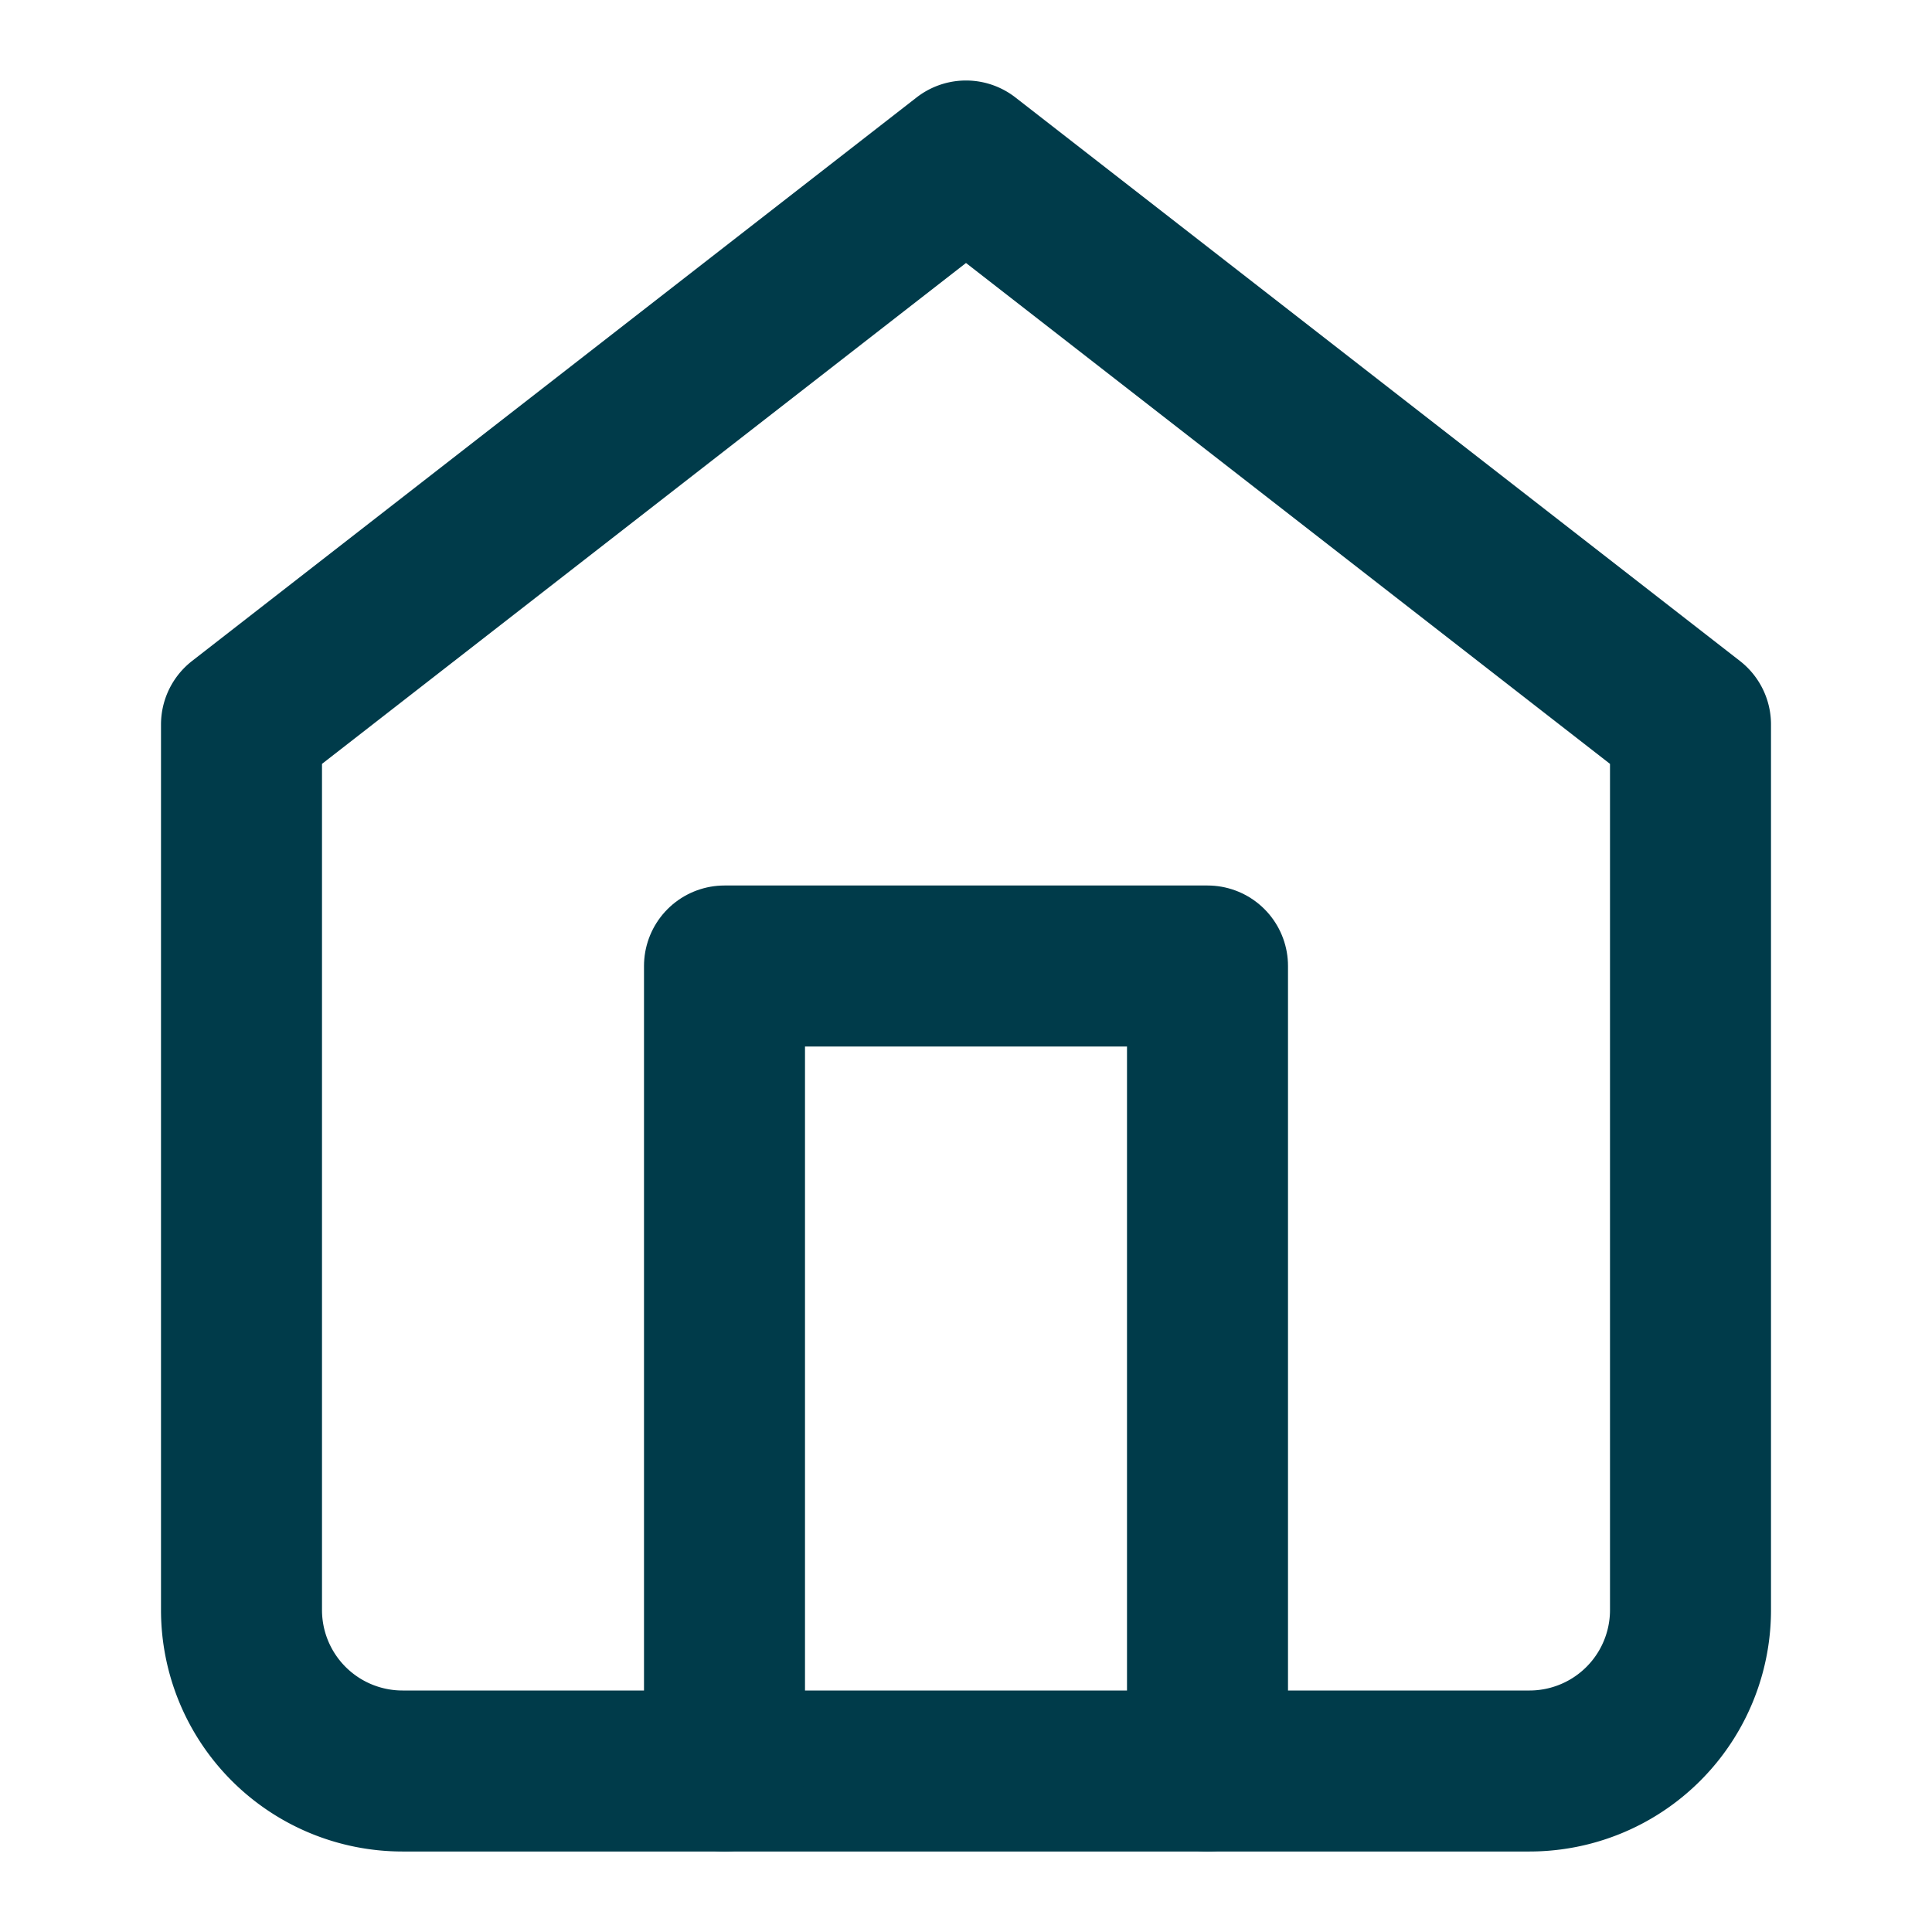
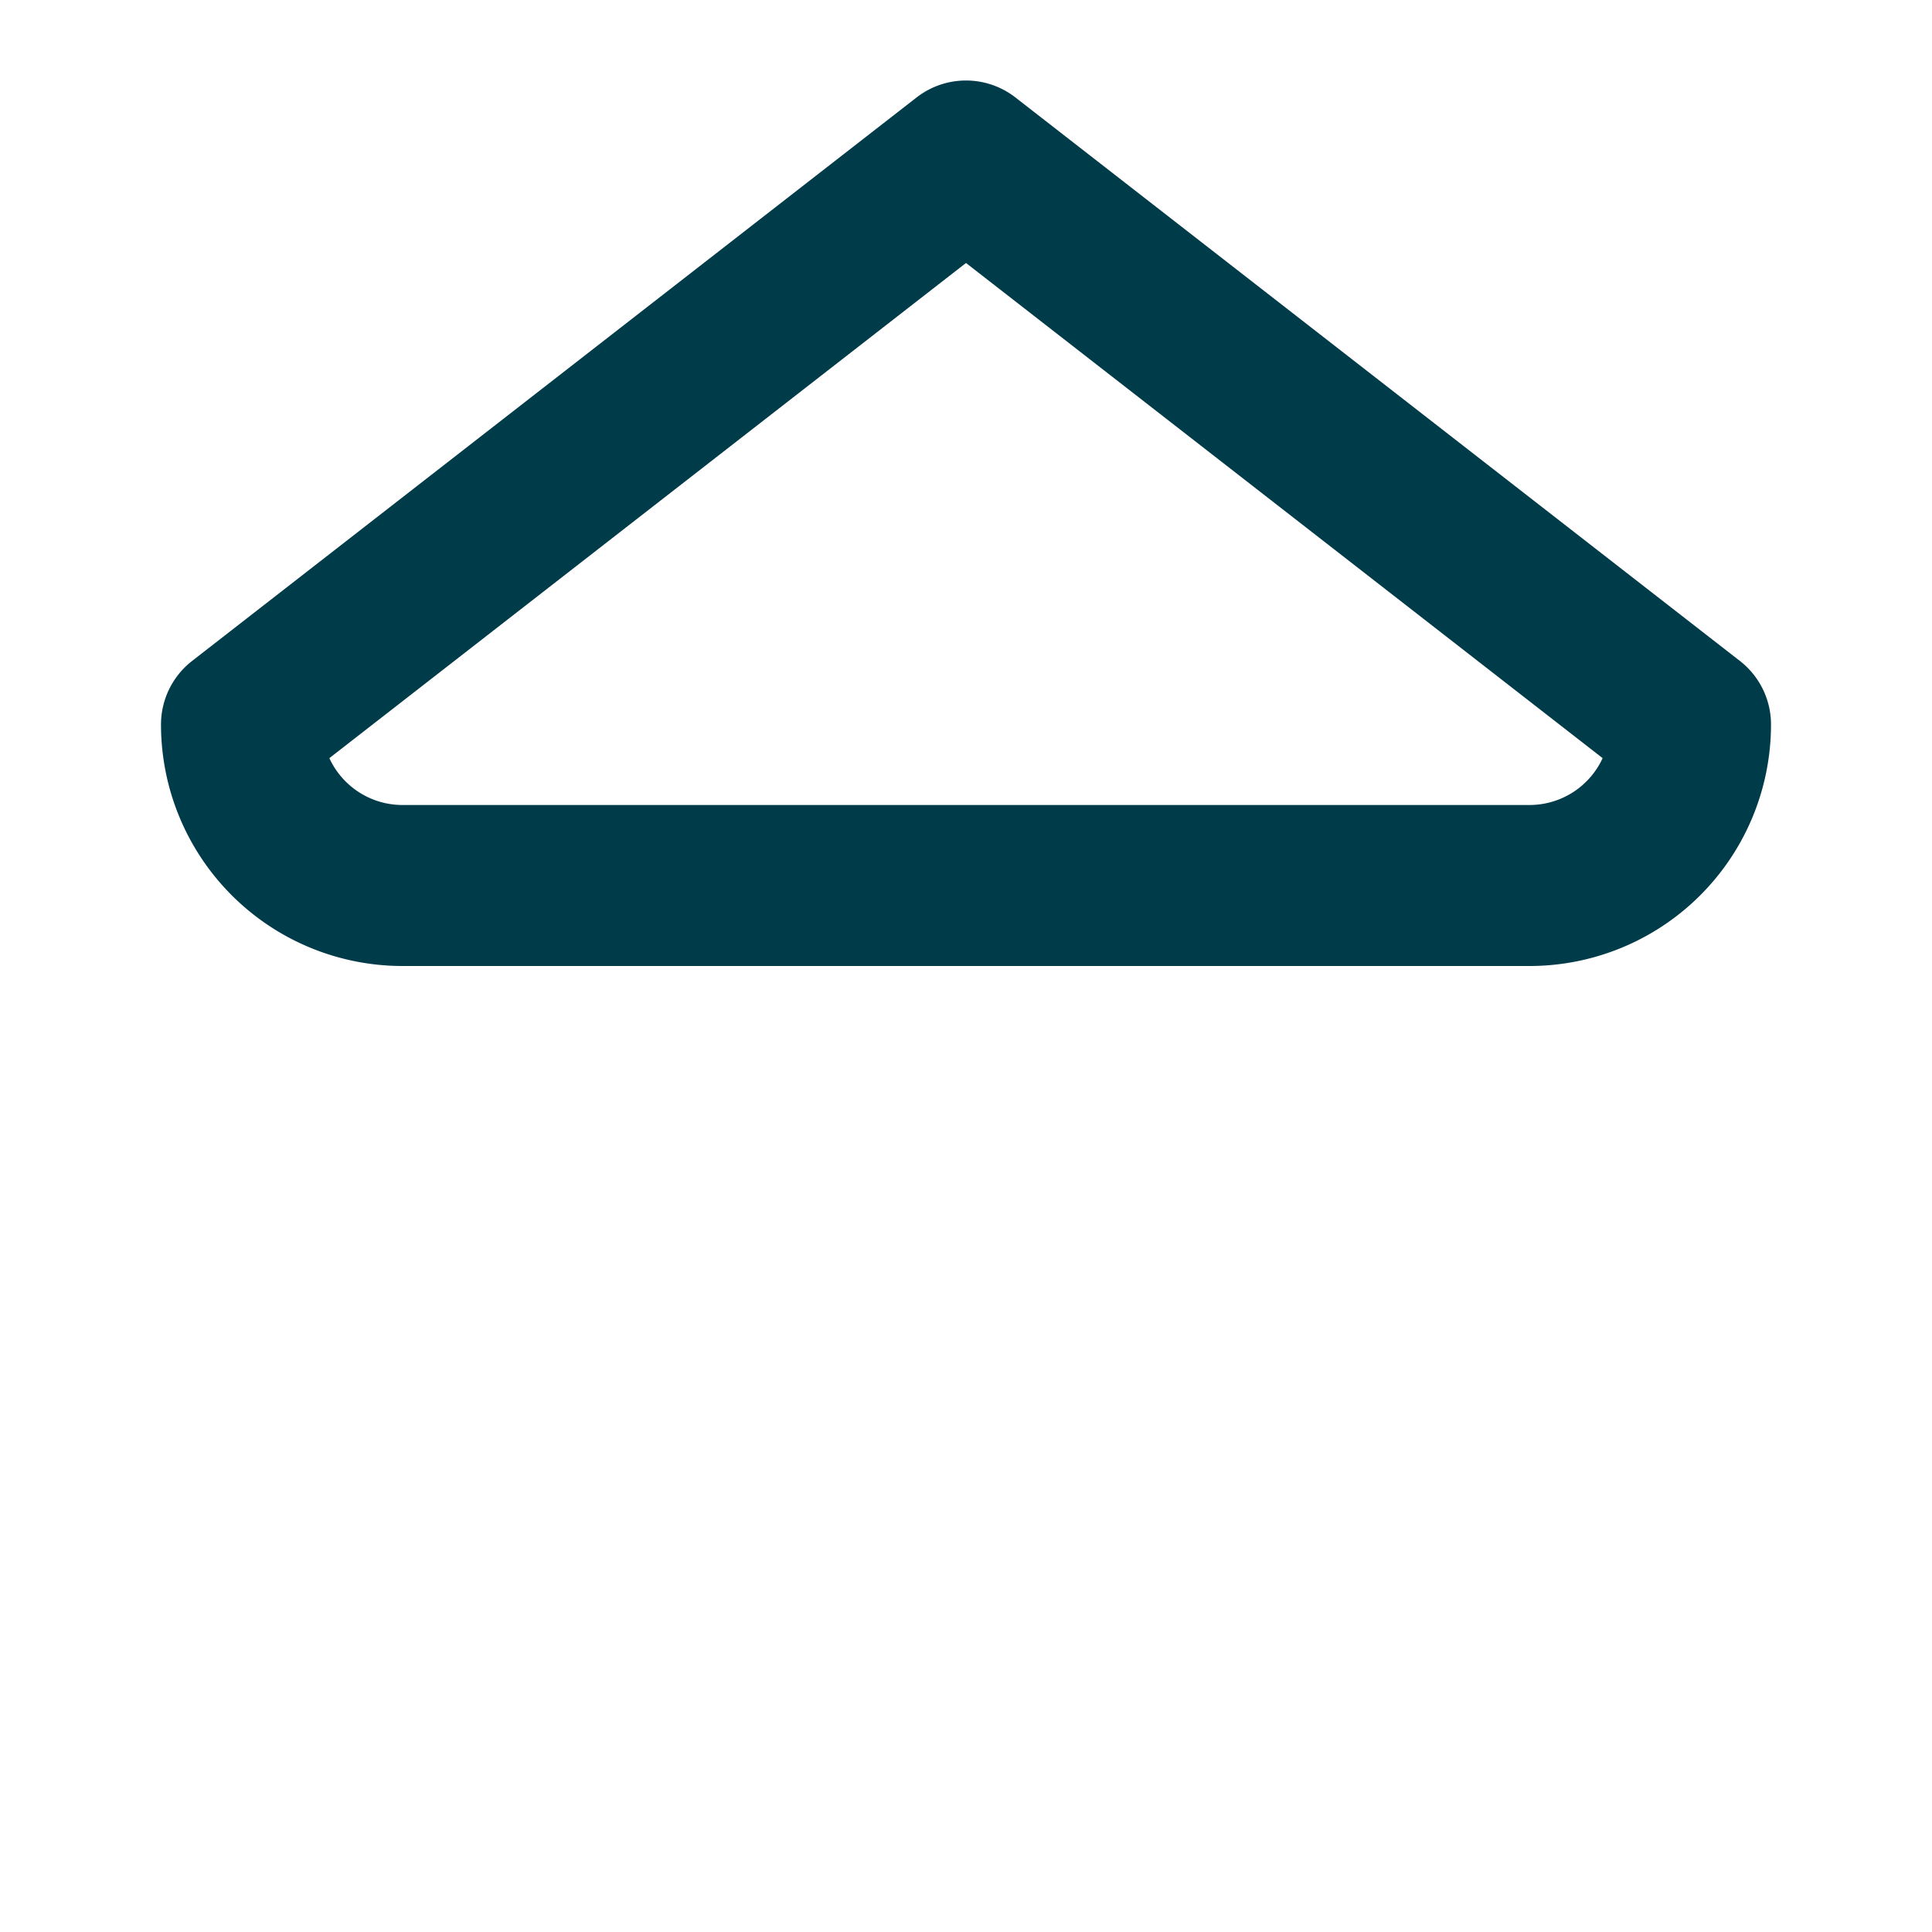
<svg xmlns="http://www.w3.org/2000/svg" width="32" height="32" viewBox="0 0 24 24" fill="none" stroke="#003B4A" stroke-width="2" stroke-linecap="round" stroke-linejoin="round">
-   <path d="m3 9 9-7 9 7v11a2 2 0 0 1-2 2H5a2 2 0 0 1-2-2z" />
-   <polyline points="9 22 9 12 15 12 15 22" />
+   <path d="m3 9 9-7 9 7a2 2 0 0 1-2 2H5a2 2 0 0 1-2-2z" />
</svg>